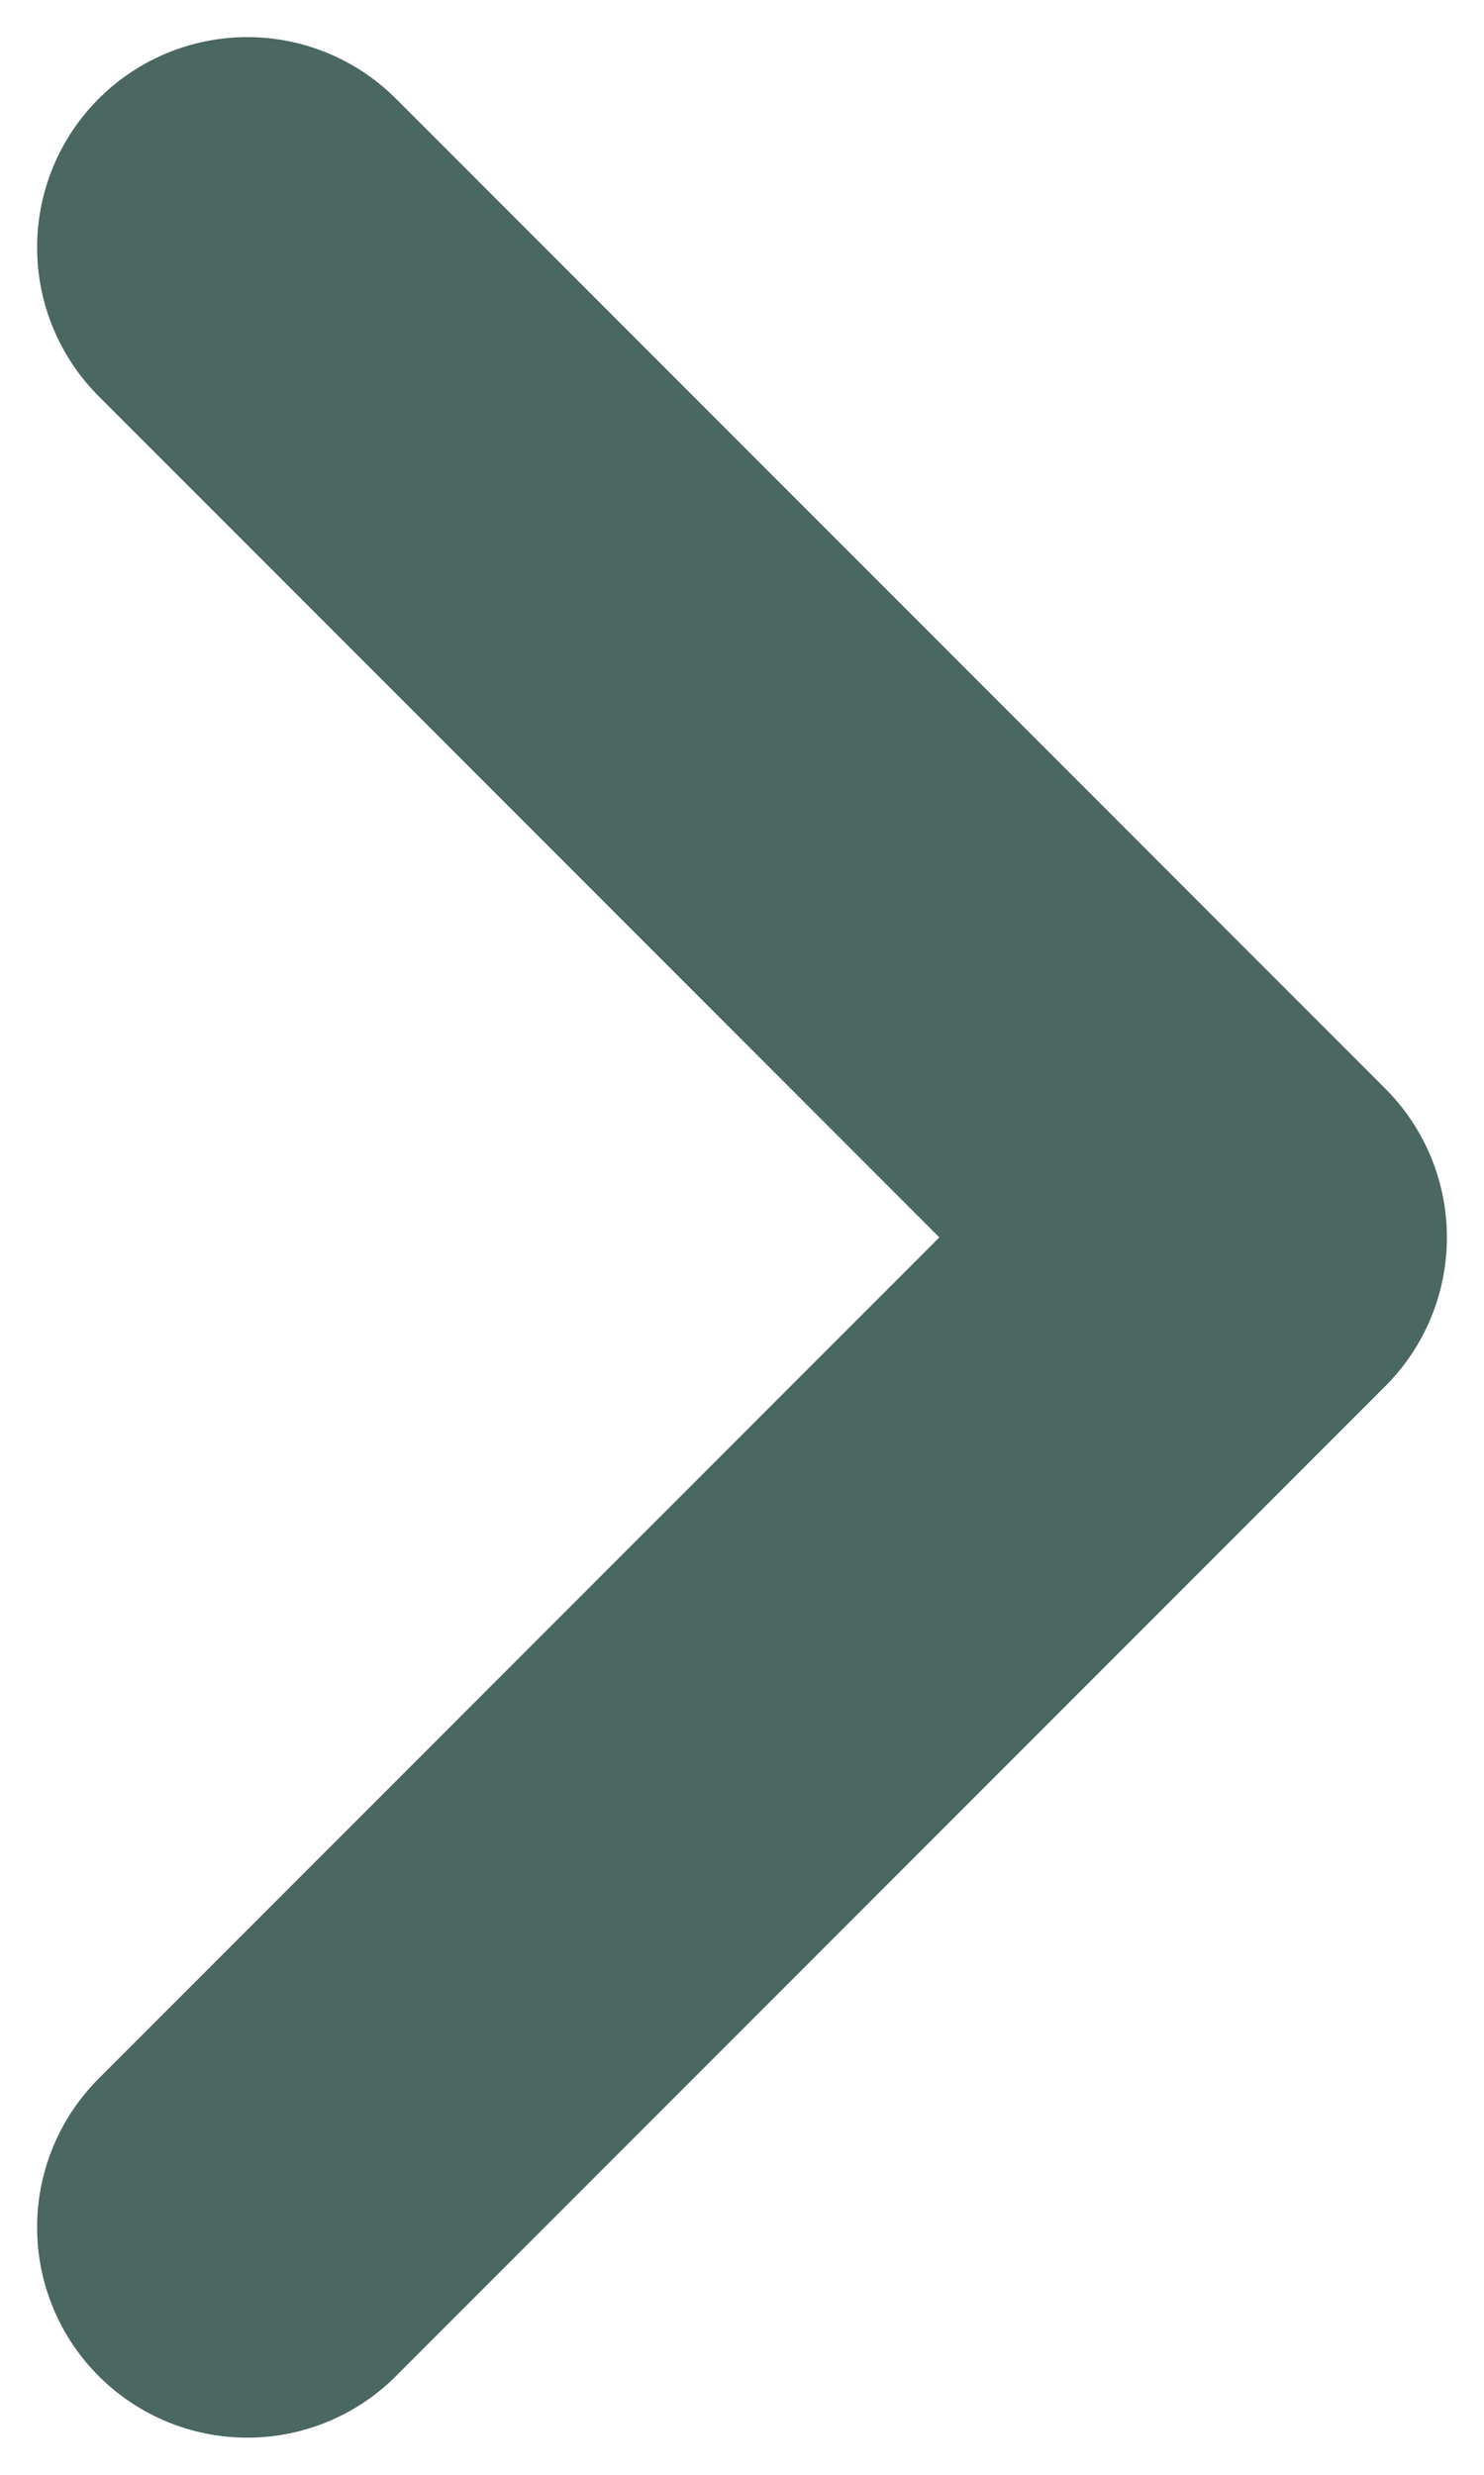
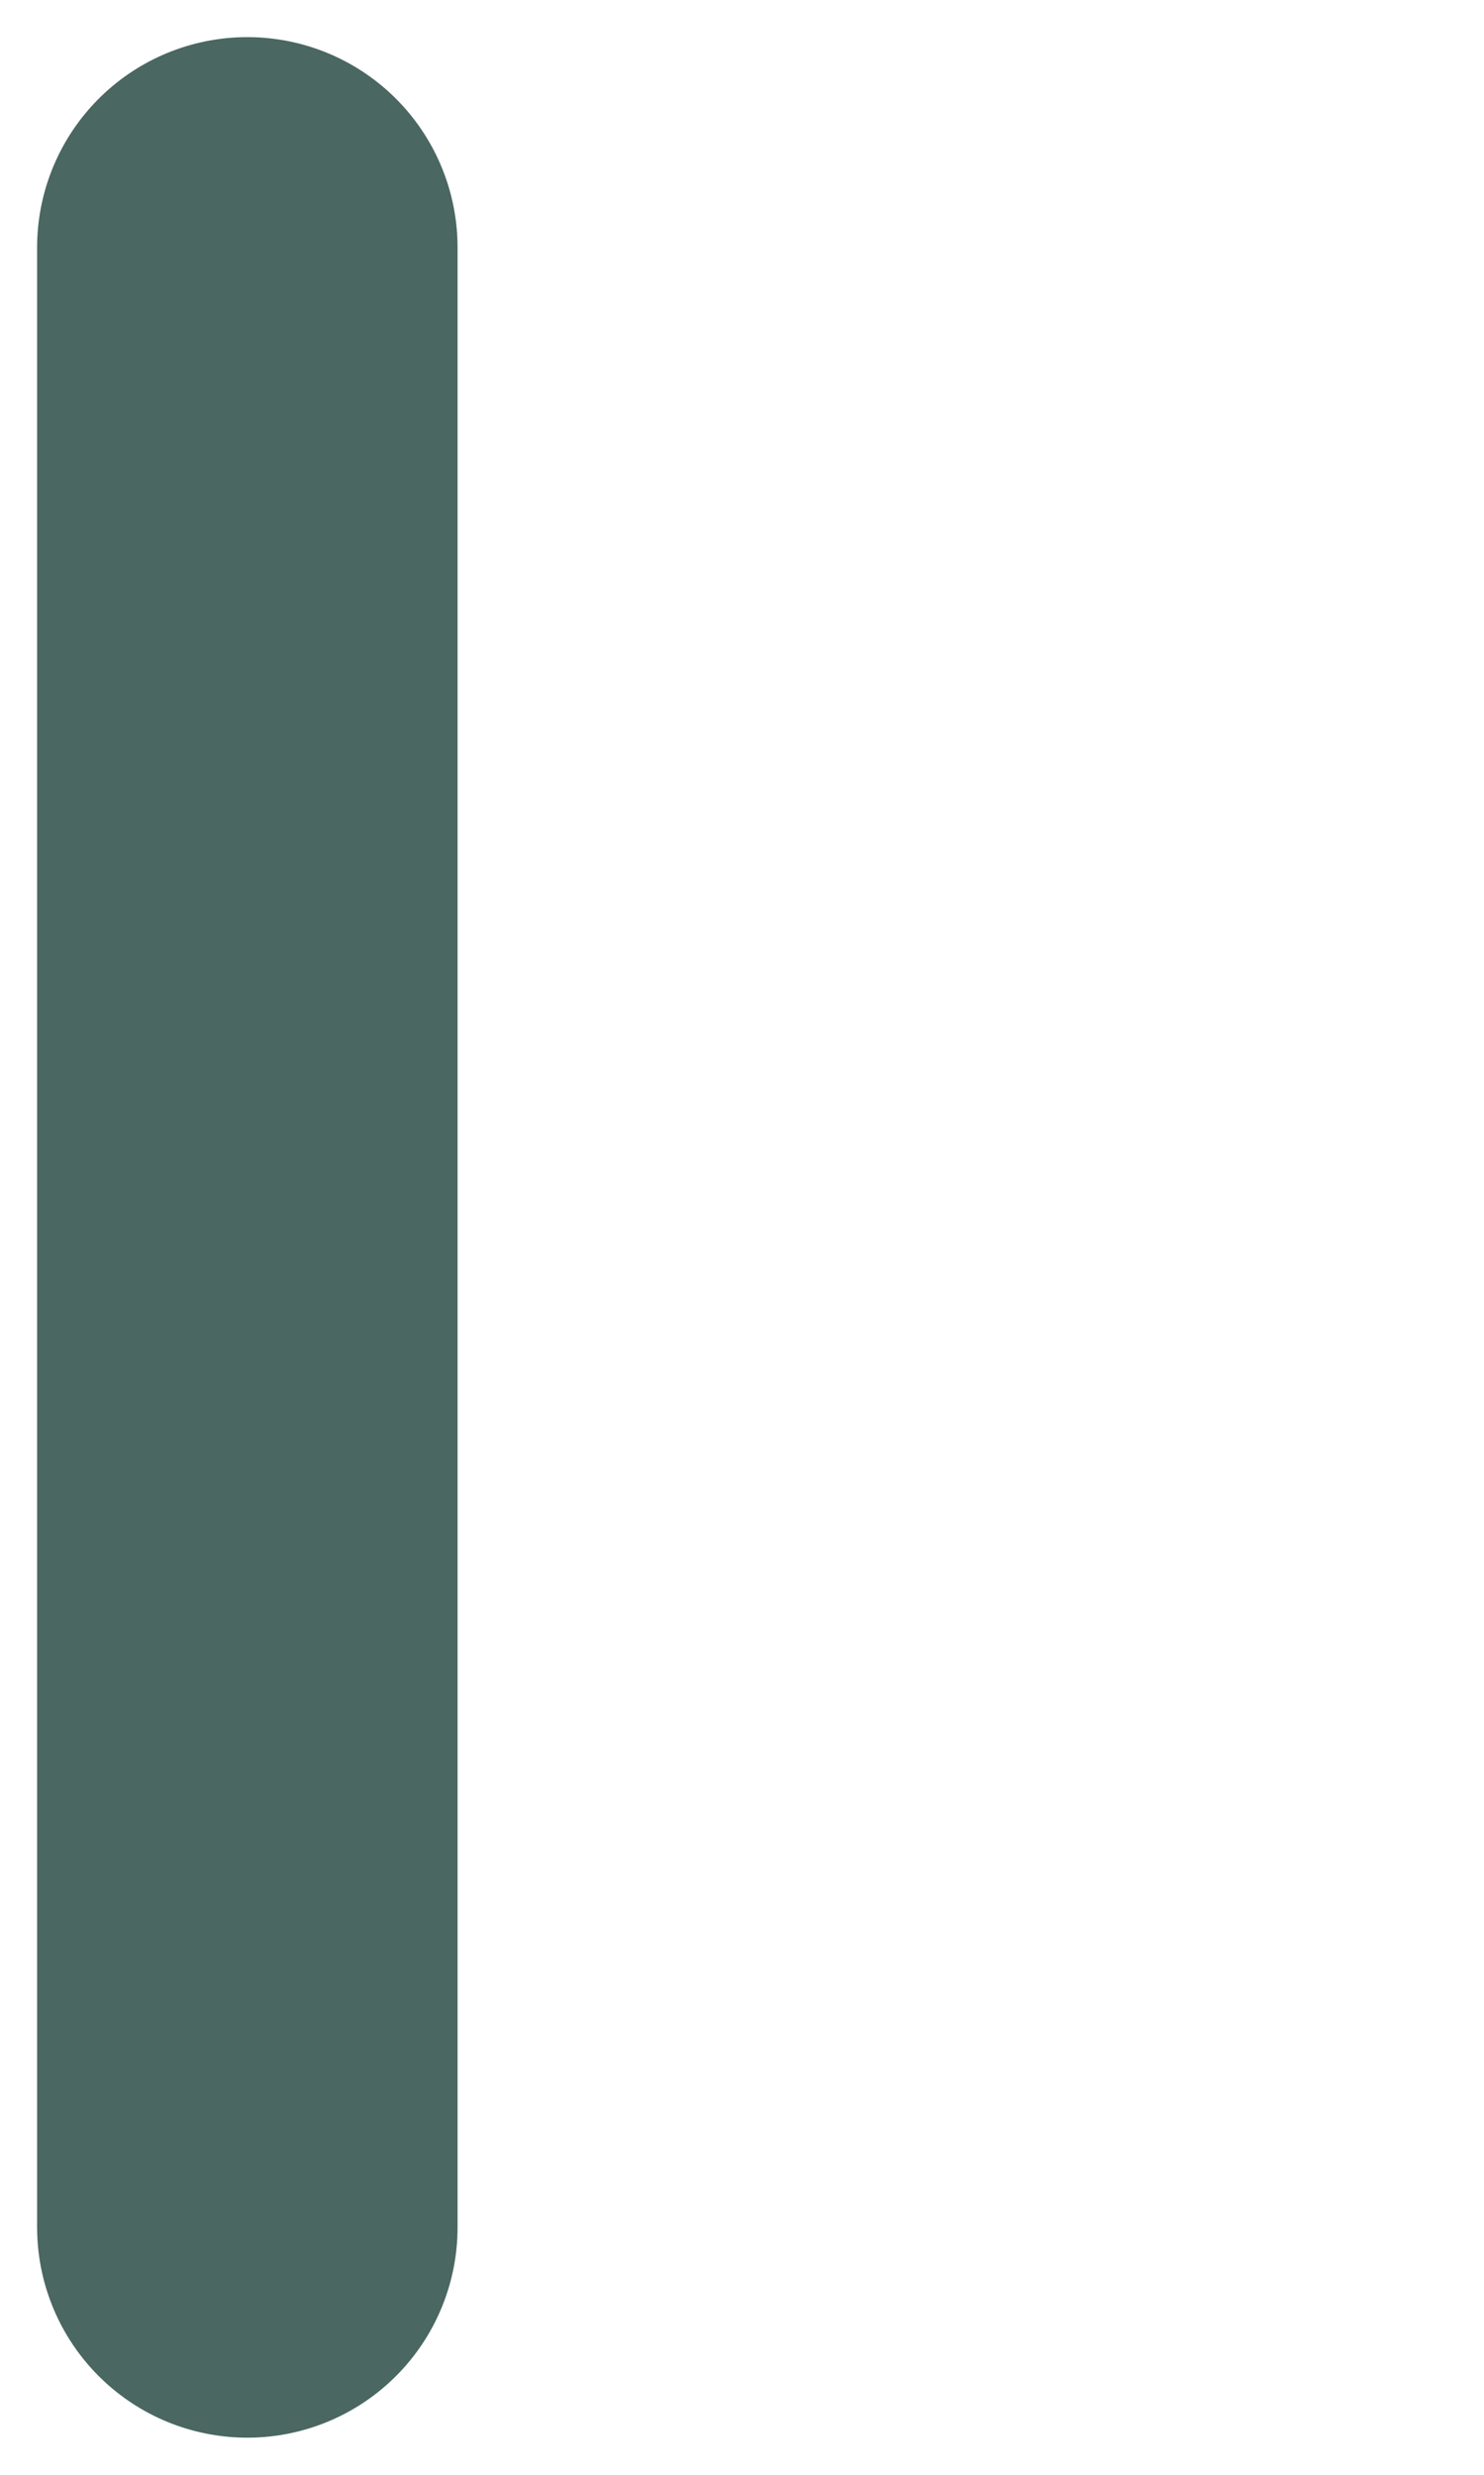
<svg xmlns="http://www.w3.org/2000/svg" width="6" height="10" viewBox="0 0 6 10" fill="none">
-   <path d="M1 9L5 5L1 1" stroke="#4A6761" stroke-width="1.7" stroke-linecap="round" stroke-linejoin="round" />
+   <path d="M1 9L1 1" stroke="#4A6761" stroke-width="1.7" stroke-linecap="round" stroke-linejoin="round" />
</svg>